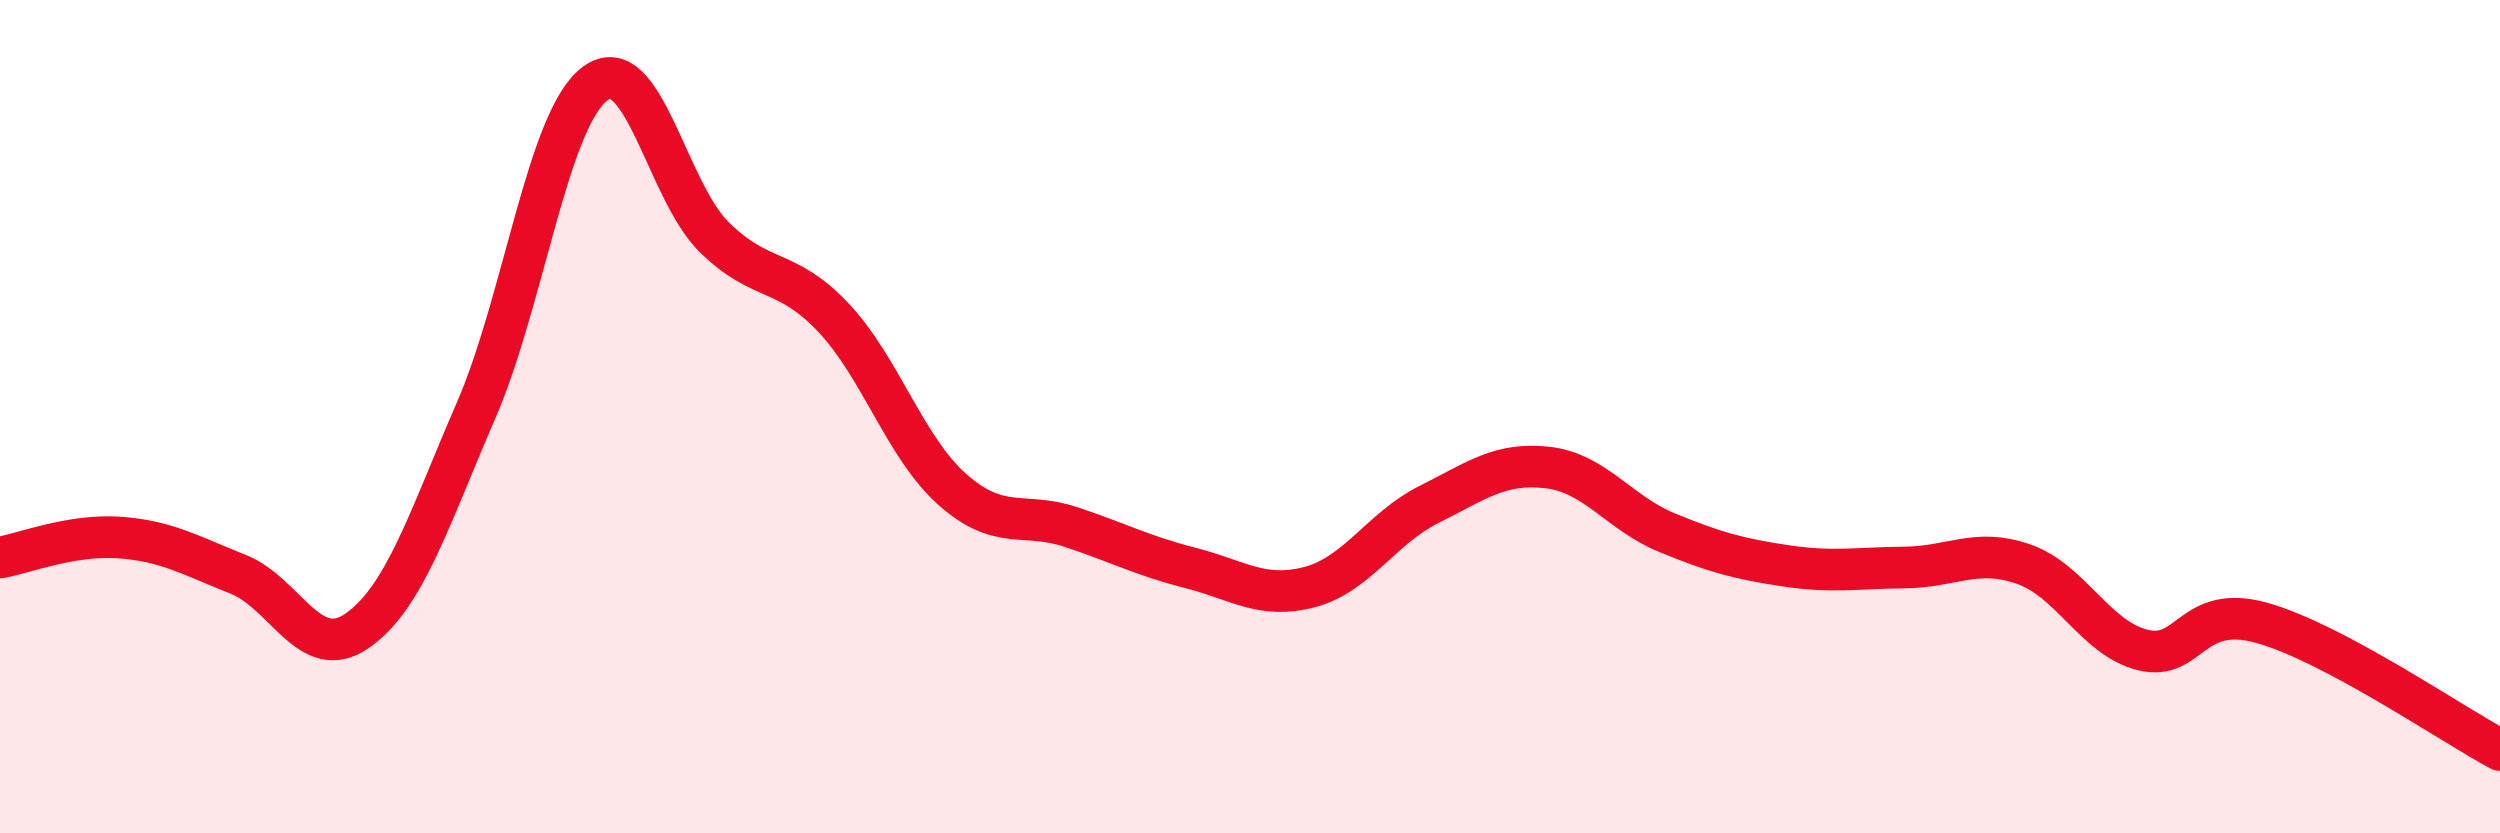
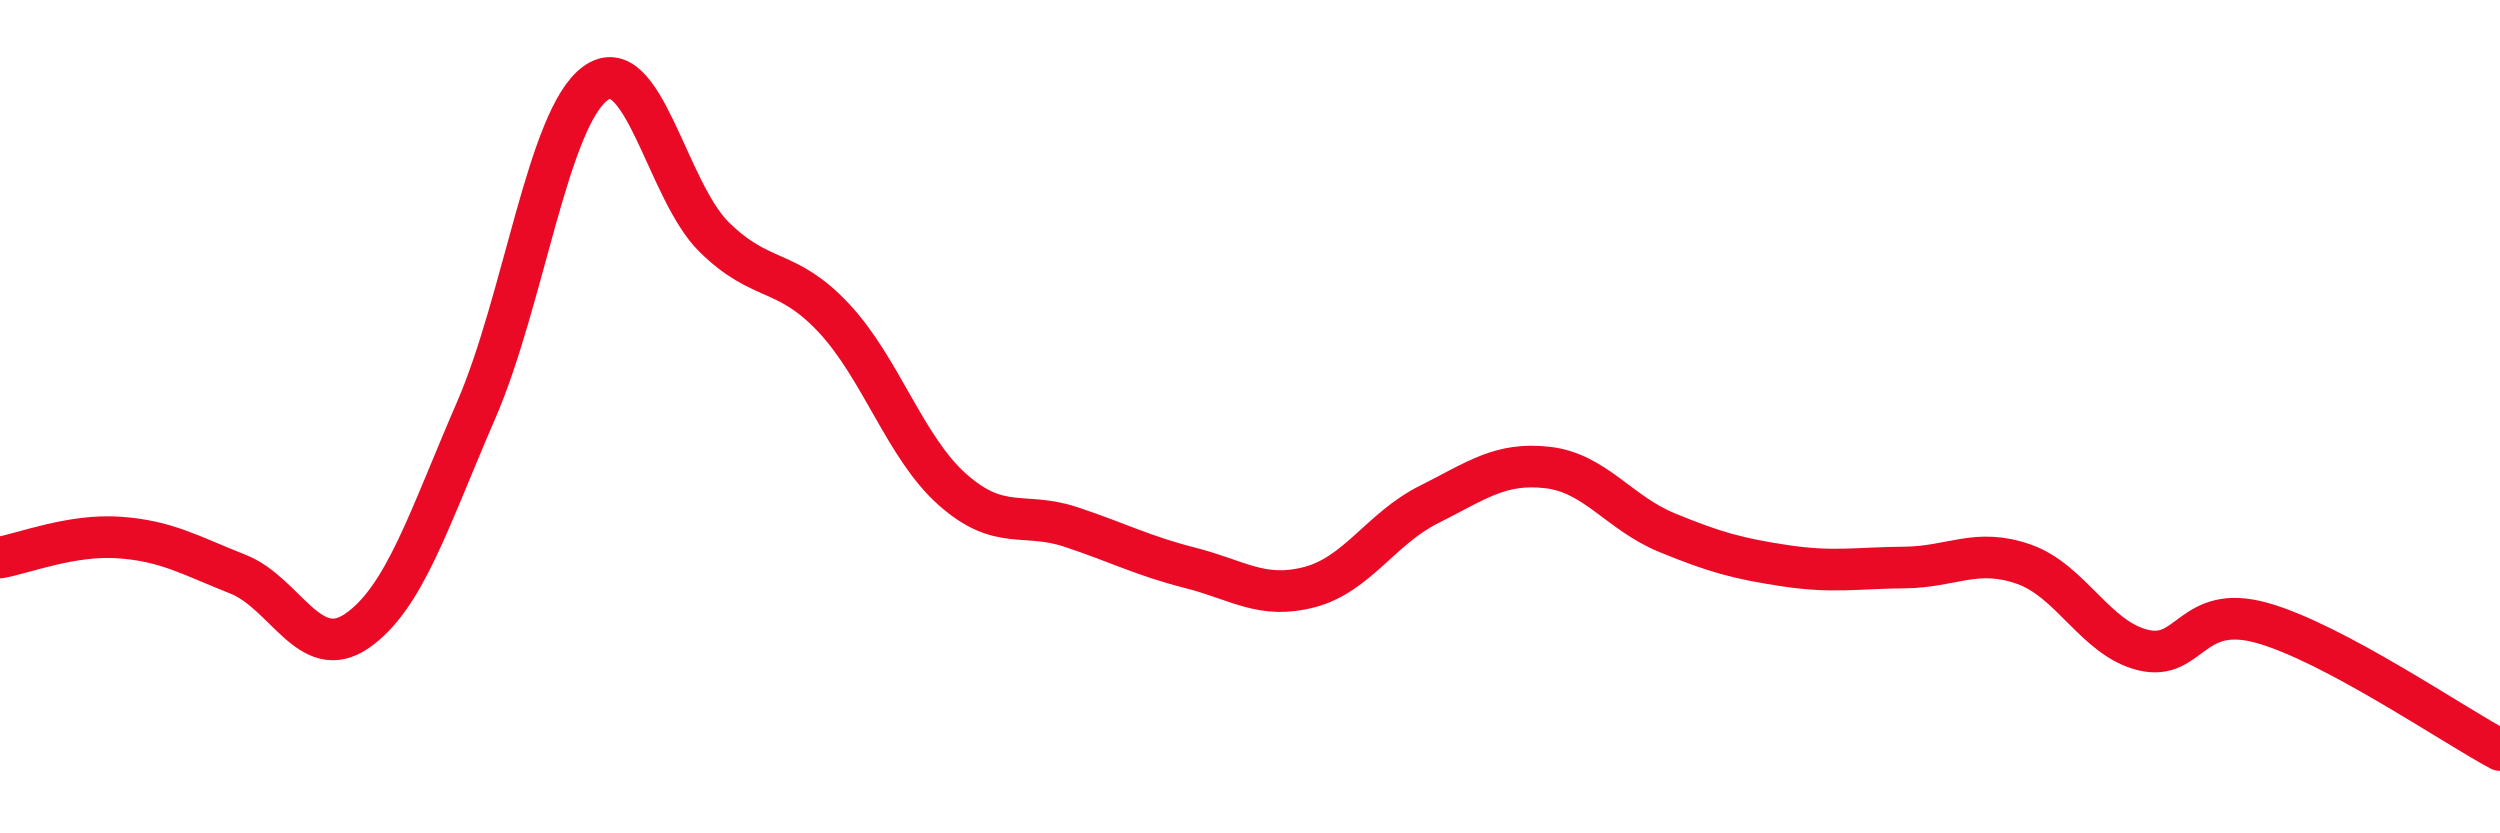
<svg xmlns="http://www.w3.org/2000/svg" width="60" height="20" viewBox="0 0 60 20">
-   <path d="M 0,13.38 C 0.57,13.28 1.72,12.82 2.86,12.9 C 4,12.98 4.57,13.33 5.71,13.78 C 6.85,14.23 7.43,15.93 8.57,15.14 C 9.71,14.35 10.29,12.47 11.43,9.84 C 12.57,7.21 13.15,2.83 14.29,2 C 15.43,1.17 16,4.57 17.14,5.69 C 18.28,6.81 18.86,6.41 20,7.62 C 21.14,8.83 21.72,10.74 22.86,11.75 C 24,12.76 24.57,12.27 25.71,12.65 C 26.85,13.03 27.43,13.34 28.57,13.63 C 29.71,13.92 30.29,14.39 31.43,14.09 C 32.57,13.79 33.15,12.68 34.29,12.11 C 35.43,11.54 36,11.09 37.14,11.22 C 38.28,11.35 38.86,12.31 40,12.78 C 41.14,13.25 41.72,13.41 42.86,13.58 C 44,13.75 44.57,13.63 45.71,13.62 C 46.85,13.61 47.43,13.14 48.57,13.54 C 49.71,13.94 50.29,15.32 51.43,15.6 C 52.57,15.88 52.58,14.47 54.29,14.95 C 56,15.43 58.86,17.39 60,18L60 20L0 20Z" fill="#EB0A25" opacity="0.1" stroke-linecap="round" stroke-linejoin="round" />
  <path d="M 0,13.38 C 0.57,13.28 1.72,12.82 2.86,12.9 C 4,12.98 4.57,13.33 5.71,13.78 C 6.85,14.23 7.43,15.93 8.57,15.14 C 9.71,14.35 10.29,12.47 11.43,9.84 C 12.57,7.21 13.15,2.83 14.29,2 C 15.43,1.17 16,4.57 17.14,5.69 C 18.28,6.81 18.86,6.41 20,7.62 C 21.14,8.83 21.72,10.74 22.86,11.75 C 24,12.76 24.57,12.27 25.71,12.65 C 26.85,13.03 27.43,13.34 28.57,13.63 C 29.71,13.92 30.29,14.39 31.43,14.09 C 32.57,13.79 33.15,12.68 34.29,12.11 C 35.43,11.54 36,11.09 37.14,11.22 C 38.28,11.35 38.86,12.31 40,12.78 C 41.14,13.25 41.72,13.41 42.86,13.58 C 44,13.75 44.57,13.63 45.71,13.62 C 46.85,13.61 47.43,13.14 48.57,13.54 C 49.71,13.94 50.29,15.32 51.43,15.6 C 52.57,15.88 52.58,14.47 54.29,14.95 C 56,15.43 58.86,17.39 60,18" stroke="#EB0A25" stroke-width="1" fill="none" stroke-linecap="round" stroke-linejoin="round" />
</svg>